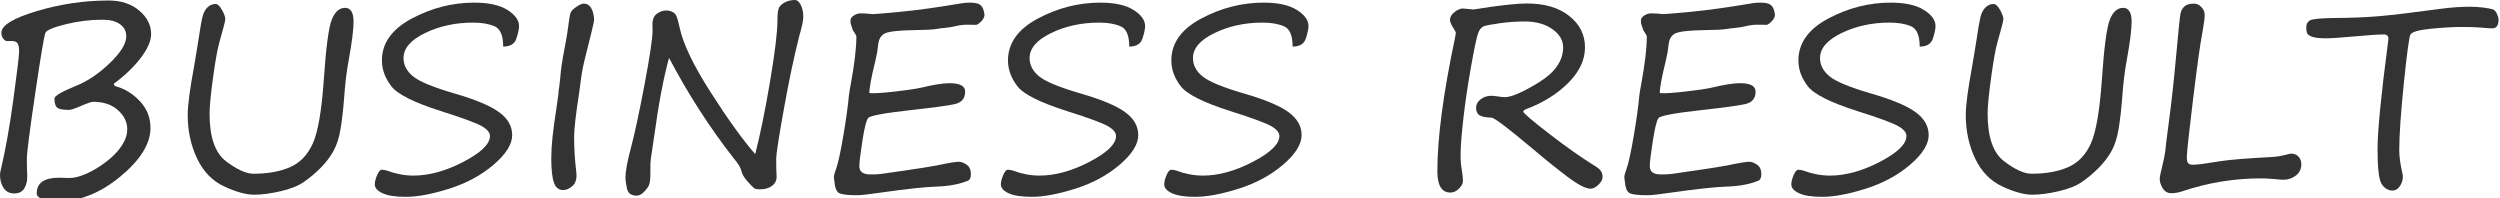
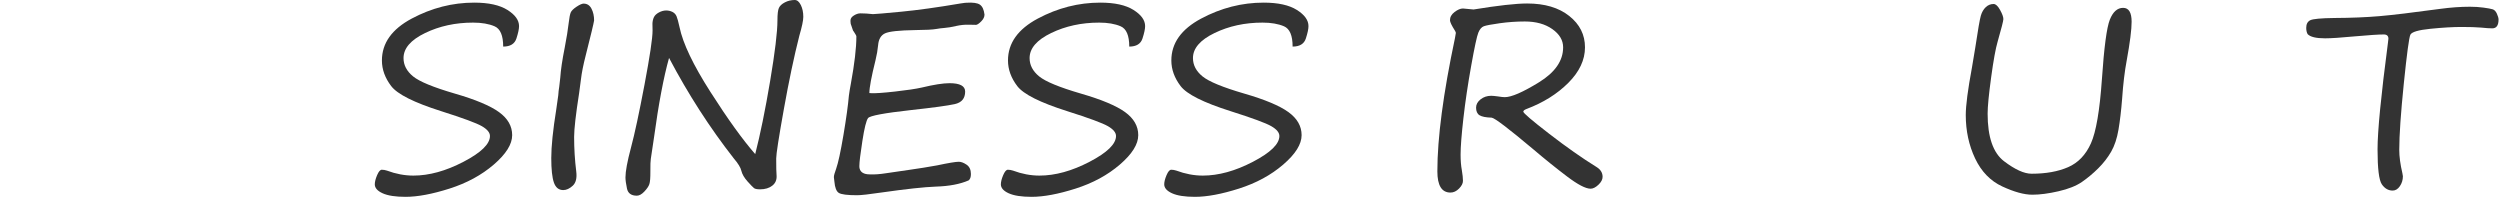
<svg xmlns="http://www.w3.org/2000/svg" version="1.1" x="0px" y="0px" width="303px" height="24px" viewBox="0 0 303 24" enable-background="new 0 0 303 24" xml:space="preserve">
  <defs>
</defs>
-   <path fill="#333333" d="M13.79,10.156c0,0.161,0.101,0.268,0.303,0.318c1.09,0.313,2.053,0.921,2.891,1.823  c0.837,0.903,1.256,1.976,1.256,3.217c0,1.907-1.221,3.87-3.663,5.888c-2.442,2.019-5.01,3.027-7.705,3.027  c-0.757,0-1.35-0.098-1.778-0.295c-0.429-0.196-0.644-0.426-0.644-0.688c0-1.271,0.898-1.907,2.694-1.907  c0.252,0,0.644,0.01,1.173,0.03c0.53,0.021,1.141-0.108,1.832-0.386c0.691-0.277,1.364-0.636,2.021-1.075  c0.656-0.438,1.219-0.893,1.688-1.362c0.47-0.469,0.848-0.966,1.136-1.49c0.287-0.525,0.431-1.055,0.431-1.59  c0-0.868-0.376-1.64-1.127-2.316c-0.752-0.676-1.754-1.014-3.005-1.014c-0.202,0-0.681,0.161-1.438,0.484  c-0.757,0.333-1.251,0.5-1.483,0.5c-0.787,0-1.279-0.102-1.476-0.303C6.698,12.815,6.6,12.457,6.6,11.942  c0-0.313,0.853-0.817,2.558-1.514c1.423-0.565,2.803-1.488,4.14-2.771c1.337-1.281,2.005-2.366,2.005-3.254  c0-0.615-0.252-1.105-0.757-1.469c-0.505-0.363-1.211-0.545-2.119-0.545c-1.504,0-2.997,0.185-4.48,0.553  C6.463,3.313,5.648,3.657,5.502,3.98c-0.146,0.323-0.558,2.768-1.233,7.334c-0.676,4.566-1.014,7.207-1.014,7.924  c0,0.706,0.015,1.365,0.045,1.976s-0.078,1.135-0.325,1.574c-0.248,0.438-0.669,0.658-1.264,0.658c-0.545,0-0.966-0.215-1.264-0.644  C0.149,22.374,0,21.832,0,21.176c0-0.172,0.045-0.434,0.136-0.787c0.524-2.17,1.019-4.944,1.483-8.325  C2.083,8.683,2.316,6.73,2.316,6.205c0-0.424-0.058-0.736-0.174-0.938C2.026,5.065,1.761,4.965,1.347,4.965  c-0.162,0-0.32,0.005-0.477,0.015c-0.156,0.01-0.313-0.086-0.469-0.288C0.245,4.49,0.167,4.248,0.167,3.965  c0-0.888,1.428-1.761,4.284-2.618c2.855-0.857,5.757-1.286,8.704-1.286c1.514,0,2.752,0.406,3.716,1.218  c0.963,0.813,1.445,1.764,1.445,2.854c0,0.808-0.411,1.759-1.233,2.854C16.259,8.08,15.162,9.137,13.79,10.156z" />
-   <path fill="#333333" d="M30.818,23.598c-0.989,0-2.202-0.333-3.641-0.999c-1.438-0.666-2.535-1.796-3.292-3.391  s-1.135-3.351-1.135-5.268c0-1.15,0.252-3.083,0.757-5.798c0.091-0.494,0.222-1.281,0.394-2.361c0.323-2.148,0.547-3.44,0.673-3.875  c0.126-0.434,0.326-0.779,0.598-1.036c0.272-0.258,0.59-0.386,0.954-0.386c0.252,0,0.512,0.239,0.779,0.719  c0.268,0.479,0.401,0.85,0.401,1.112c0,0.202-0.232,1.115-0.696,2.739c-0.242,0.818-0.505,2.264-0.787,4.337  c-0.283,2.074-0.424,3.534-0.424,4.382c0,2.836,0.664,4.759,1.99,5.768c1.327,1.009,2.439,1.514,3.338,1.514  c1.735,0,3.211-0.265,4.428-0.795c1.216-0.529,2.136-1.49,2.762-2.883c0.625-1.393,1.069-3.981,1.332-7.766  c0.262-3.865,0.583-6.274,0.961-7.228c0.378-0.954,0.916-1.431,1.612-1.431c0.686,0,1.029,0.561,1.029,1.68  c0,0.949-0.197,2.503-0.59,4.662c-0.252,1.332-0.439,2.892-0.56,4.678c-0.111,1.413-0.257,2.656-0.439,3.731  c-0.182,1.074-0.479,1.97-0.893,2.687c-0.414,0.717-0.936,1.388-1.567,2.014c-0.63,0.625-1.289,1.175-1.975,1.649  c-0.687,0.475-1.632,0.85-2.838,1.128C32.784,23.459,31.727,23.598,30.818,23.598z" />
  <path fill="#333333" d="M60.986,5.646c0-1.342-0.348-2.162-1.044-2.46c-0.696-0.297-1.564-0.446-2.604-0.446  c-2.14,0-4.079,0.422-5.82,1.264c-1.74,0.843-2.611,1.854-2.611,3.035c0,0.848,0.386,1.587,1.158,2.218  c0.772,0.631,2.455,1.324,5.048,2.081c2.513,0.727,4.301,1.476,5.366,2.248c1.065,0.771,1.597,1.702,1.597,2.792  c0,1.101-0.742,2.289-2.225,3.565s-3.272,2.247-5.366,2.913c-2.094,0.666-3.873,1-5.335,1c-1.221,0-2.147-0.145-2.778-0.432  c-0.63-0.288-0.946-0.648-0.946-1.082c0-0.303,0.093-0.674,0.28-1.113c0.187-0.438,0.376-0.658,0.568-0.658  c0.202,0,0.409,0.035,0.621,0.105c1.08,0.404,2.149,0.605,3.209,0.605c1.907,0,3.93-0.557,6.07-1.672  c2.139-1.115,3.209-2.157,3.209-3.126c0-0.414-0.326-0.81-0.976-1.188c-0.651-0.378-2.299-0.986-4.942-1.824  c-3.28-1.039-5.295-2.051-6.047-3.034c-0.752-0.984-1.128-2.021-1.128-3.11c0-2.1,1.206-3.792,3.618-5.079  c2.412-1.286,4.935-1.93,7.568-1.93c1.746,0,3.088,0.295,4.026,0.886c0.938,0.59,1.408,1.243,1.408,1.96  c0,0.343-0.106,0.843-0.318,1.499C62.378,5.317,61.843,5.646,60.986,5.646z" />
  <path fill="#333333" d="M72.005,2.482c-0.061,0.393-0.399,1.801-1.014,4.223c-0.293,1.141-0.484,2.099-0.575,2.876  c-0.061,0.524-0.136,1.095-0.227,1.71c-0.404,2.584-0.605,4.35-0.605,5.299c0,1.422,0.085,2.82,0.257,4.192  c0.101,0.797-0.041,1.372-0.424,1.726c-0.384,0.354-0.767,0.529-1.15,0.529c-0.545,0-0.923-0.305-1.135-0.915  s-0.318-1.597-0.318-2.96c0-1.422,0.202-3.391,0.605-5.902c0.141-0.949,0.222-1.52,0.242-1.711c0.02-0.343,0.061-0.696,0.121-1.06  c0.05-0.354,0.091-0.706,0.121-1.06c0.061-0.938,0.242-2.164,0.545-3.678c0.222-1.141,0.383-2.145,0.484-3.013  c0.07-0.605,0.151-1.015,0.242-1.226c0.091-0.213,0.325-0.444,0.704-0.697c0.378-0.252,0.663-0.378,0.855-0.378  c0.424,0,0.742,0.204,0.954,0.613C71.899,1.46,72.005,1.938,72.005,2.482z" />
  <path fill="#333333" d="M91.532,18.678c0.615-2.401,1.218-5.355,1.809-8.862c0.59-3.506,0.885-5.956,0.885-7.349  c0-0.736,0.058-1.236,0.174-1.498c0.116-0.263,0.358-0.49,0.727-0.682C95.495,0.096,95.896,0,96.33,0  c0.282,0,0.524,0.201,0.727,0.605c0.202,0.403,0.303,0.883,0.303,1.438c0,0.434-0.162,1.201-0.484,2.301  c-0.636,2.503-1.262,5.472-1.877,8.908c-0.616,3.436-0.923,5.421-0.923,5.956c0,1.08,0.015,1.761,0.045,2.044  c0.04,0.524-0.129,0.938-0.507,1.24c-0.379,0.303-0.876,0.455-1.491,0.455c-0.363,0-0.608-0.049-0.734-0.145  c-0.126-0.096-0.388-0.365-0.787-0.81c-0.398-0.444-0.648-0.873-0.749-1.286c-0.081-0.384-0.389-0.889-0.923-1.514  c-2.906-3.714-5.52-7.771-7.841-12.17c-0.656,2.33-1.267,5.564-1.832,9.702l-0.378,2.528c-0.041,0.252-0.058,0.759-0.053,1.521  c0.005,0.763-0.035,1.274-0.121,1.536c-0.085,0.263-0.287,0.563-0.605,0.901c-0.317,0.338-0.623,0.507-0.916,0.507  c-0.676,0-1.075-0.29-1.196-0.87s-0.182-1.027-0.182-1.34c0-0.736,0.222-1.938,0.666-3.603c0.444-1.655,0.991-4.203,1.643-7.645  c0.65-3.44,0.976-5.625,0.976-6.554l-0.015-0.833c0.01-0.292,0.068-0.552,0.174-0.779c0.106-0.227,0.308-0.421,0.605-0.582  c0.298-0.162,0.593-0.242,0.886-0.242c0.272,0,0.524,0.058,0.757,0.174c0.232,0.116,0.398,0.293,0.5,0.529  c0.101,0.237,0.222,0.679,0.363,1.324c0.403,1.958,1.652,4.574,3.747,7.849C88.199,14.423,90.008,16.933,91.532,18.678z" />
  <path fill="#333333" d="M118.309,3.012c-0.03,0.01-0.305,0.005-0.825-0.016c-0.52-0.02-1.052,0.031-1.597,0.152  c-0.545,0.131-1.029,0.211-1.453,0.242c-0.293,0.02-0.611,0.061-0.954,0.121c-0.434,0.08-1.292,0.126-2.573,0.136  c-1.928,0.03-3.141,0.161-3.64,0.394c-0.5,0.232-0.78,0.711-0.84,1.438c-0.051,0.556-0.157,1.166-0.318,1.832  c-0.495,1.988-0.742,3.31-0.742,3.966l0.227,0.015c0.474,0.031,1.433-0.035,2.876-0.196c1.443-0.161,2.522-0.323,3.239-0.484  c1.473-0.354,2.598-0.53,3.375-0.53c1.261,0,1.892,0.339,1.892,1.015c0,0.827-0.421,1.335-1.264,1.521  c-0.843,0.187-2.602,0.426-5.275,0.719c-3.27,0.363-5.013,0.688-5.229,0.977c-0.217,0.287-0.447,1.213-0.689,2.777  s-0.363,2.563-0.363,2.997v0.166c0.05,0.505,0.373,0.793,0.969,0.863l0.272,0.016c0.555,0.029,1.216-0.016,1.983-0.137l2.906-0.424  c1.08-0.151,2.174-0.328,3.285-0.529c1.382-0.293,2.26-0.439,2.634-0.439c0.282,0,0.598,0.119,0.946,0.355  c0.349,0.237,0.522,0.613,0.522,1.128c0,0.373-0.091,0.631-0.272,0.772c-1.029,0.453-2.356,0.706-3.981,0.756  c-1.403,0.051-3.593,0.288-6.569,0.712c-1.504,0.222-2.493,0.333-2.967,0.333c-1.181,0-1.92-0.094-2.217-0.28  c-0.298-0.187-0.477-0.644-0.538-1.37l-0.061-0.514v-0.061c0-0.162,0.091-0.49,0.272-0.984c0.252-0.717,0.547-2.079,0.885-4.087  c0.338-2.008,0.558-3.598,0.659-4.769c0.05-0.403,0.131-0.893,0.242-1.468c0.444-2.412,0.666-4.319,0.666-5.722  c0-0.07-0.101-0.258-0.303-0.561c-0.051-0.061-0.086-0.11-0.106-0.15c-0.071-0.232-0.136-0.424-0.197-0.576  c-0.071-0.141-0.106-0.308-0.106-0.499V2.467c0-0.222,0.136-0.419,0.409-0.59c0.272-0.172,0.535-0.258,0.787-0.258h0.045  c0.424,0,0.908,0.03,1.453,0.091h0.061c0.232,0,1.352-0.096,3.36-0.288c2.008-0.191,4.405-0.524,7.19-0.998  c0.292-0.051,0.469-0.076,0.53-0.076l0.227-0.016c0.787-0.05,1.33,0.028,1.627,0.235c0.297,0.207,0.481,0.607,0.552,1.203  c0,0.282-0.131,0.555-0.394,0.817C118.667,2.851,118.46,2.991,118.309,3.012z" />
  <path fill="#333333" d="M136.866,5.646c0-1.342-0.348-2.162-1.044-2.46c-0.696-0.297-1.564-0.446-2.604-0.446  c-2.14,0-4.08,0.422-5.82,1.264c-1.741,0.843-2.611,1.854-2.611,3.035c0,0.848,0.386,1.587,1.158,2.218  c0.771,0.631,2.454,1.324,5.048,2.081c2.513,0.727,4.301,1.476,5.366,2.248c1.064,0.771,1.597,1.702,1.597,2.792  c0,1.101-0.742,2.289-2.225,3.565s-3.272,2.247-5.366,2.913c-2.094,0.666-3.873,1-5.336,1c-1.221,0-2.147-0.145-2.777-0.432  c-0.631-0.288-0.946-0.648-0.946-1.082c0-0.303,0.093-0.674,0.28-1.113c0.187-0.438,0.375-0.658,0.567-0.658  c0.202,0,0.409,0.035,0.621,0.105c1.08,0.404,2.149,0.605,3.209,0.605c1.907,0,3.93-0.557,6.07-1.672  c2.139-1.115,3.209-2.157,3.209-3.126c0-0.414-0.325-0.81-0.977-1.188c-0.65-0.378-2.298-0.986-4.942-1.824  c-3.28-1.039-5.295-2.051-6.047-3.034c-0.751-0.984-1.127-2.021-1.127-3.11c0-2.1,1.206-3.792,3.618-5.079  c2.412-1.286,4.935-1.93,7.568-1.93c1.746,0,3.088,0.295,4.026,0.886c0.938,0.59,1.408,1.243,1.408,1.96  c0,0.343-0.106,0.843-0.318,1.499C138.259,5.317,137.724,5.646,136.866,5.646z" />
  <path fill="#333333" d="M156.665,5.646c0-1.342-0.349-2.162-1.044-2.46c-0.697-0.297-1.565-0.446-2.604-0.446  c-2.14,0-4.08,0.422-5.82,1.264c-1.741,0.843-2.611,1.854-2.611,3.035c0,0.848,0.386,1.587,1.158,2.218  c0.771,0.631,2.454,1.324,5.048,2.081c2.513,0.727,4.301,1.476,5.366,2.248c1.064,0.771,1.597,1.702,1.597,2.792  c0,1.101-0.741,2.289-2.226,3.565c-1.483,1.276-3.271,2.247-5.365,2.913c-2.094,0.666-3.873,1-5.336,1  c-1.221,0-2.147-0.145-2.777-0.432c-0.631-0.288-0.946-0.648-0.946-1.082c0-0.303,0.093-0.674,0.28-1.113  c0.187-0.438,0.375-0.658,0.567-0.658c0.202,0,0.409,0.035,0.621,0.105c1.08,0.404,2.149,0.605,3.209,0.605  c1.907,0,3.93-0.557,6.07-1.672c2.139-1.115,3.209-2.157,3.209-3.126c0-0.414-0.325-0.81-0.977-1.188  c-0.65-0.378-2.298-0.986-4.942-1.824c-3.28-1.039-5.295-2.051-6.047-3.034c-0.751-0.984-1.127-2.021-1.127-3.11  c0-2.1,1.206-3.792,3.618-5.079c2.412-1.286,4.935-1.93,7.568-1.93c1.746,0,3.088,0.295,4.026,0.886  c0.938,0.59,1.408,1.243,1.408,1.96c0,0.343-0.106,0.843-0.318,1.499C158.058,5.317,157.522,5.646,156.665,5.646z" />
  <path fill="#333333" d="M178.598,1.15c2.967-0.484,5.132-0.727,6.494-0.727c2.129,0,3.83,0.504,5.102,1.514  c1.271,1.009,1.906,2.275,1.906,3.799s-0.673,2.959-2.021,4.307c-1.347,1.347-3.04,2.404-5.078,3.171  c-0.253,0.101-0.378,0.207-0.378,0.317c0,0.172,1.041,1.063,3.125,2.672c2.084,1.61,3.998,2.954,5.744,4.034  c0.494,0.303,0.742,0.701,0.742,1.196c0,0.322-0.169,0.643-0.507,0.961c-0.339,0.317-0.653,0.477-0.946,0.477  c-0.596,0-1.547-0.494-2.854-1.483s-2.662-2.079-4.064-3.27c-3.037-2.553-4.732-3.84-5.086-3.86c-0.686-0.02-1.17-0.115-1.453-0.287  c-0.282-0.172-0.424-0.479-0.424-0.924c0-0.383,0.182-0.719,0.545-1.006c0.363-0.288,0.793-0.432,1.287-0.432  c0.172,0,0.443,0.025,0.817,0.076c0.373,0.061,0.651,0.09,0.833,0.09c0.807,0,2.187-0.6,4.14-1.801  c1.952-1.201,2.929-2.613,2.929-4.238c0-0.857-0.437-1.595-1.31-2.21c-0.872-0.615-1.985-0.923-3.337-0.923  c-1.01,0-2.02,0.07-3.027,0.211c-1.01,0.142-1.652,0.263-1.931,0.363c-0.277,0.102-0.502,0.361-0.673,0.78  c-0.172,0.419-0.46,1.753-0.863,4.003c-0.404,2.251-0.719,4.375-0.946,6.373c-0.227,1.998-0.341,3.467-0.341,4.404  c0,0.727,0.051,1.357,0.152,1.893c0.09,0.535,0.136,0.964,0.136,1.287c0,0.303-0.159,0.615-0.477,0.938  c-0.318,0.323-0.664,0.484-1.037,0.484c-1.06,0-1.589-0.857-1.589-2.572c0-4.047,0.711-9.431,2.134-16.151  c0.07-0.354,0.106-0.56,0.106-0.62s-0.036-0.152-0.106-0.273c-0.403-0.635-0.605-1.059-0.605-1.271c0-0.383,0.187-0.716,0.56-0.998  c0.373-0.283,0.712-0.424,1.015-0.424L178.598,1.15z" />
-   <path fill="#333333" d="M214.109,3.012c-0.031,0.01-0.306,0.005-0.825-0.016c-0.521-0.02-1.052,0.031-1.597,0.152  c-0.545,0.131-1.029,0.211-1.453,0.242c-0.293,0.02-0.611,0.061-0.954,0.121c-0.435,0.08-1.292,0.126-2.573,0.136  c-1.928,0.03-3.141,0.161-3.641,0.394c-0.499,0.232-0.779,0.711-0.84,1.438c-0.051,0.556-0.156,1.166-0.318,1.832  c-0.494,1.988-0.741,3.31-0.741,3.966l0.228,0.015c0.474,0.031,1.432-0.035,2.875-0.196s2.523-0.323,3.24-0.484  c1.473-0.354,2.598-0.53,3.375-0.53c1.262,0,1.893,0.339,1.893,1.015c0,0.827-0.422,1.335-1.265,1.521s-2.601,0.426-5.274,0.719  c-3.27,0.363-5.014,0.688-5.23,0.977c-0.217,0.287-0.446,1.213-0.688,2.777s-0.363,2.563-0.363,2.997v0.166  c0.05,0.505,0.373,0.793,0.969,0.863l0.272,0.016c0.555,0.029,1.216-0.016,1.982-0.137l2.906-0.424  c1.08-0.151,2.175-0.328,3.285-0.529c1.383-0.293,2.26-0.439,2.634-0.439c0.282,0,0.598,0.119,0.946,0.355  c0.348,0.237,0.521,0.613,0.521,1.128c0,0.373-0.09,0.631-0.271,0.772c-1.029,0.453-2.357,0.706-3.981,0.756  c-1.403,0.051-3.593,0.288-6.569,0.712c-1.504,0.222-2.492,0.333-2.967,0.333c-1.181,0-1.92-0.094-2.218-0.28  s-0.477-0.644-0.537-1.37l-0.061-0.514v-0.061c0-0.162,0.091-0.49,0.272-0.984c0.252-0.717,0.547-2.079,0.886-4.087  c0.338-2.008,0.558-3.598,0.658-4.769c0.05-0.403,0.131-0.893,0.242-1.468c0.444-2.412,0.666-4.319,0.666-5.722  c0-0.07-0.101-0.258-0.303-0.561c-0.051-0.061-0.086-0.11-0.106-0.15c-0.07-0.232-0.136-0.424-0.196-0.576  c-0.071-0.141-0.106-0.308-0.106-0.499V2.467c0-0.222,0.137-0.419,0.409-0.59c0.272-0.172,0.534-0.258,0.787-0.258h0.046  c0.424,0,0.908,0.03,1.453,0.091h0.061c0.231,0,1.352-0.096,3.359-0.288c2.008-0.191,4.405-0.524,7.19-0.998  c0.292-0.051,0.47-0.076,0.53-0.076l0.227-0.016c0.787-0.05,1.33,0.028,1.627,0.235c0.298,0.207,0.482,0.607,0.553,1.203  c0,0.282-0.131,0.555-0.394,0.817S214.26,2.991,214.109,3.012z" />
-   <path fill="#333333" d="M232.666,5.646c0-1.342-0.348-2.162-1.044-2.46c-0.696-0.297-1.564-0.446-2.604-0.446  c-2.14,0-4.079,0.422-5.82,1.264c-1.74,0.843-2.61,1.854-2.61,3.035c0,0.848,0.386,1.587,1.157,2.218  c0.772,0.631,2.454,1.324,5.048,2.081c2.514,0.727,4.302,1.476,5.366,2.248c1.065,0.771,1.597,1.702,1.597,2.792  c0,1.101-0.741,2.289-2.225,3.565s-3.271,2.247-5.366,2.913c-2.094,0.666-3.872,1-5.335,1c-1.222,0-2.147-0.145-2.778-0.432  c-0.63-0.288-0.946-0.648-0.946-1.082c0-0.303,0.094-0.674,0.28-1.113c0.187-0.438,0.376-0.658,0.567-0.658  c0.202,0,0.409,0.035,0.621,0.105c1.08,0.404,2.149,0.605,3.209,0.605c1.907,0,3.93-0.557,6.07-1.672  c2.139-1.115,3.209-2.157,3.209-3.126c0-0.414-0.326-0.81-0.977-1.188c-0.651-0.378-2.299-0.986-4.942-1.824  c-3.28-1.039-5.296-2.051-6.047-3.034c-0.752-0.984-1.128-2.021-1.128-3.11c0-2.1,1.205-3.792,3.617-5.079  c2.412-1.286,4.936-1.93,7.568-1.93c1.746,0,3.088,0.295,4.027,0.886c0.938,0.59,1.407,1.243,1.407,1.96  c0,0.343-0.106,0.843-0.317,1.499C234.059,5.317,233.523,5.646,232.666,5.646z" />
  <path fill="#333333" d="M246.32,23.598c-0.99,0-2.203-0.333-3.641-0.999c-1.438-0.666-2.535-1.796-3.293-3.391  c-0.756-1.595-1.135-3.351-1.135-5.268c0-1.15,0.252-3.083,0.757-5.798c0.091-0.494,0.222-1.281,0.394-2.361  c0.322-2.148,0.547-3.44,0.674-3.875c0.126-0.434,0.325-0.779,0.598-1.036c0.272-0.258,0.59-0.386,0.953-0.386  c0.252,0,0.513,0.239,0.78,0.719c0.267,0.479,0.401,0.85,0.401,1.112c0,0.202-0.232,1.115-0.697,2.739  c-0.242,0.818-0.504,2.264-0.787,4.337c-0.282,2.074-0.424,3.534-0.424,4.382c0,2.836,0.664,4.759,1.991,5.768  s2.438,1.514,3.337,1.514c1.736,0,3.212-0.265,4.428-0.795c1.217-0.529,2.137-1.49,2.763-2.883s1.069-3.981,1.332-7.766  c0.263-3.865,0.583-6.274,0.961-7.228c0.379-0.954,0.916-1.431,1.612-1.431c0.686,0,1.029,0.561,1.029,1.68  c0,0.949-0.197,2.503-0.59,4.662c-0.253,1.332-0.439,2.892-0.561,4.678c-0.111,1.413-0.258,2.656-0.439,3.731  c-0.182,1.074-0.479,1.97-0.893,2.687s-0.936,1.388-1.566,2.014c-0.631,0.625-1.289,1.175-1.976,1.649s-1.632,0.85-2.838,1.128  C248.285,23.459,247.229,23.598,246.32,23.598z" />
-   <path fill="#333333" d="M262.44,18.27c0-0.202,0.151-1.436,0.454-3.701c0.303-2.265,0.59-4.898,0.863-7.901  c0.271-3.002,0.446-4.68,0.521-5.032c0.076-0.354,0.237-0.642,0.484-0.863c0.248-0.222,0.633-0.333,1.158-0.333  c0.333,0,0.631,0.142,0.893,0.424c0.263,0.282,0.395,0.591,0.395,0.923c0,0.435-0.092,1.141-0.273,2.119  c-0.262,1.343-0.643,4.067-1.143,8.174c-0.499,4.107-0.749,6.434-0.749,6.979c0,0.354,0.053,0.593,0.159,0.719  c0.105,0.127,0.305,0.189,0.598,0.189c0.475,0,1.594-0.146,3.36-0.439c1.09-0.171,3.148-0.338,6.176-0.499  c0.545-0.021,1.216-0.136,2.013-0.349c0.152-0.04,0.263-0.061,0.334-0.061c0.383,0,0.686,0.127,0.908,0.379  c0.221,0.252,0.332,0.555,0.332,0.908c0,0.575-0.222,1.032-0.666,1.37c-0.443,0.338-0.938,0.507-1.482,0.507  c-0.213,0-0.631-0.03-1.257-0.091c-0.636-0.051-1.11-0.075-1.423-0.075c-3.29,0-6.463,0.514-9.521,1.543  c-0.514,0.172-0.979,0.258-1.393,0.258c-0.453,0-0.805-0.197-1.052-0.59c-0.247-0.395-0.37-0.777-0.37-1.15  c0-0.223,0.096-0.707,0.287-1.453C262.259,19.344,262.39,18.693,262.44,18.27z" />
  <path fill="#333333" d="M279.682,4.132c-0.111-0.202-0.167-0.454-0.167-0.757c0-0.454,0.164-0.762,0.492-0.924  c0.327-0.161,1.31-0.252,2.944-0.271c2.008-0.011,3.812-0.084,5.411-0.22c1.599-0.137,4.063-0.432,7.394-0.886  c1.262-0.172,2.463-0.258,3.604-0.258c0.574,0,1.122,0.036,1.642,0.106c0.521,0.07,0.888,0.139,1.105,0.204  c0.217,0.066,0.391,0.248,0.522,0.545c0.131,0.298,0.196,0.527,0.196,0.689c0,0.716-0.253,1.074-0.757,1.074  c-0.333,0-0.787-0.03-1.362-0.091c-0.585-0.051-1.378-0.075-2.376-0.075c-1.029,0-2.278,0.073-3.747,0.219  c-1.468,0.146-2.283,0.387-2.444,0.719c-0.162,0.334-0.426,2.301-0.795,5.904c-0.368,3.602-0.553,6.286-0.553,8.053  c0,0.816,0.127,1.761,0.379,2.83c0.04,0.202,0.061,0.323,0.061,0.363c0,0.444-0.121,0.846-0.363,1.203  c-0.242,0.358-0.535,0.537-0.878,0.537c-0.524,0-0.961-0.252-1.31-0.756c-0.348-0.505-0.521-1.918-0.521-4.238  c0-2.2,0.418-6.494,1.256-12.882c0.04-0.343,0.061-0.52,0.061-0.53c0-0.343-0.188-0.514-0.561-0.514  c-0.605,0-1.761,0.075-3.466,0.227c-1.706,0.161-2.921,0.242-3.647,0.242C280.711,4.646,280.004,4.475,279.682,4.132z" />
</svg>